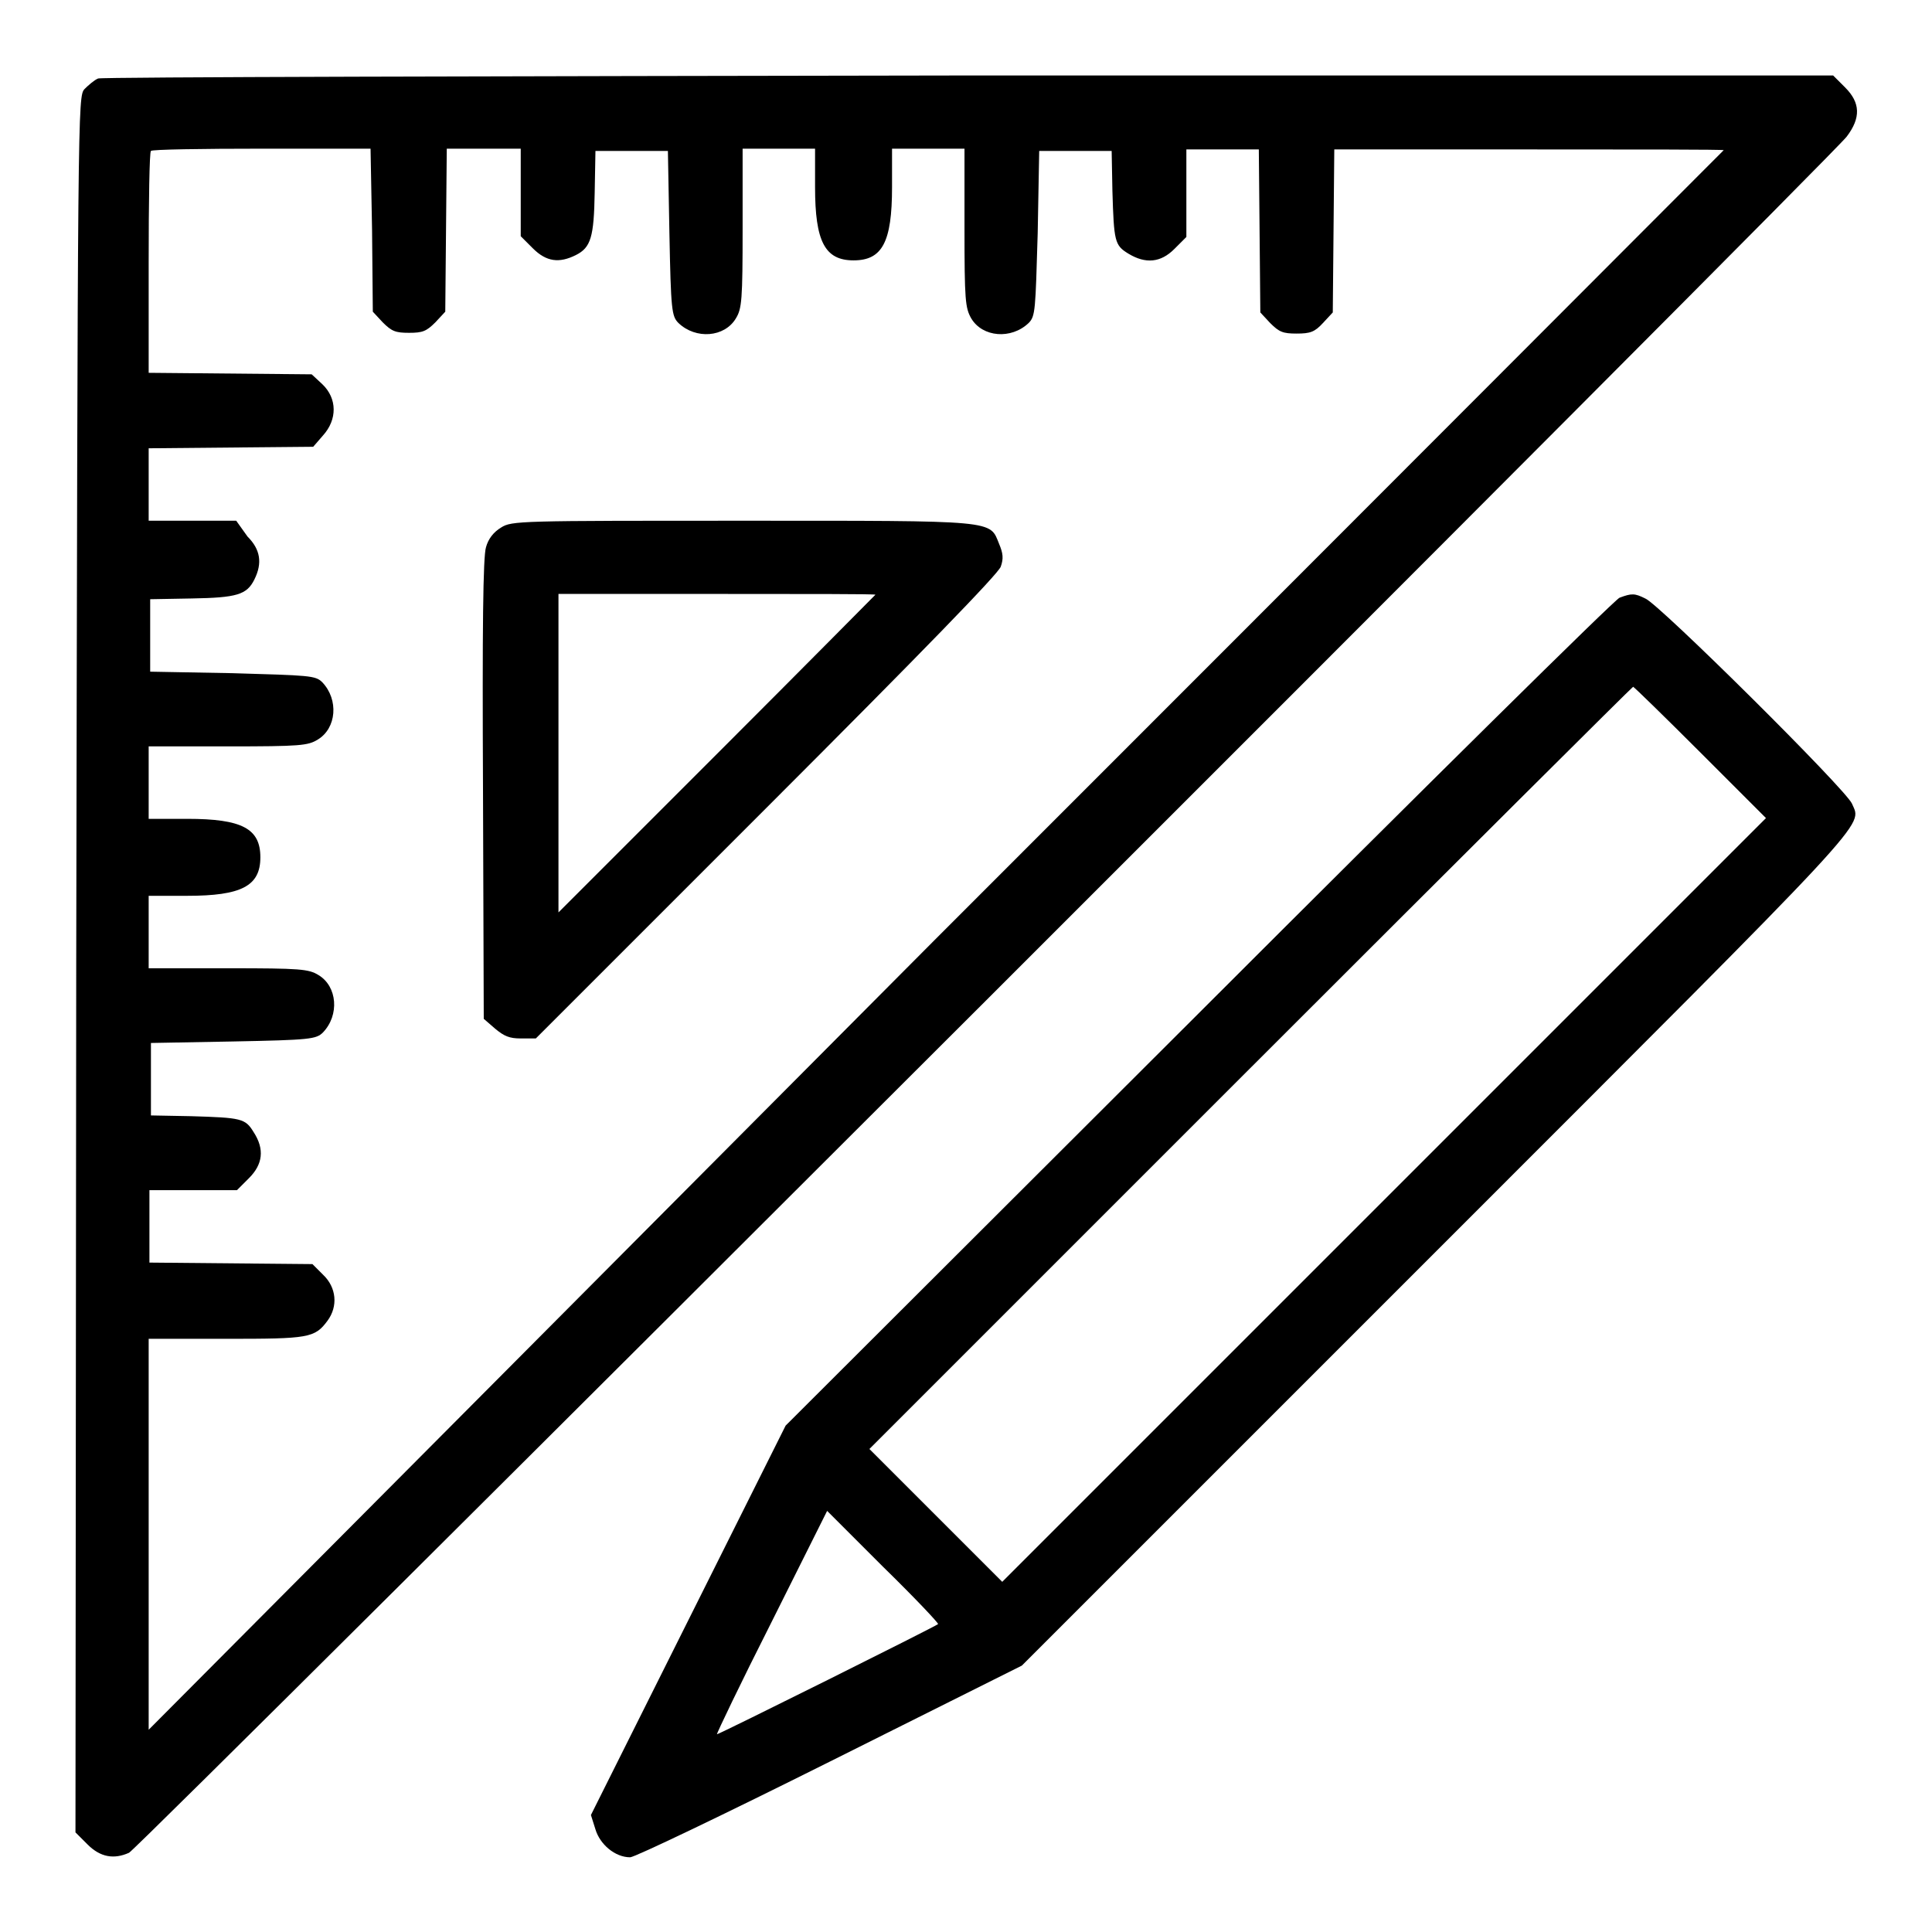
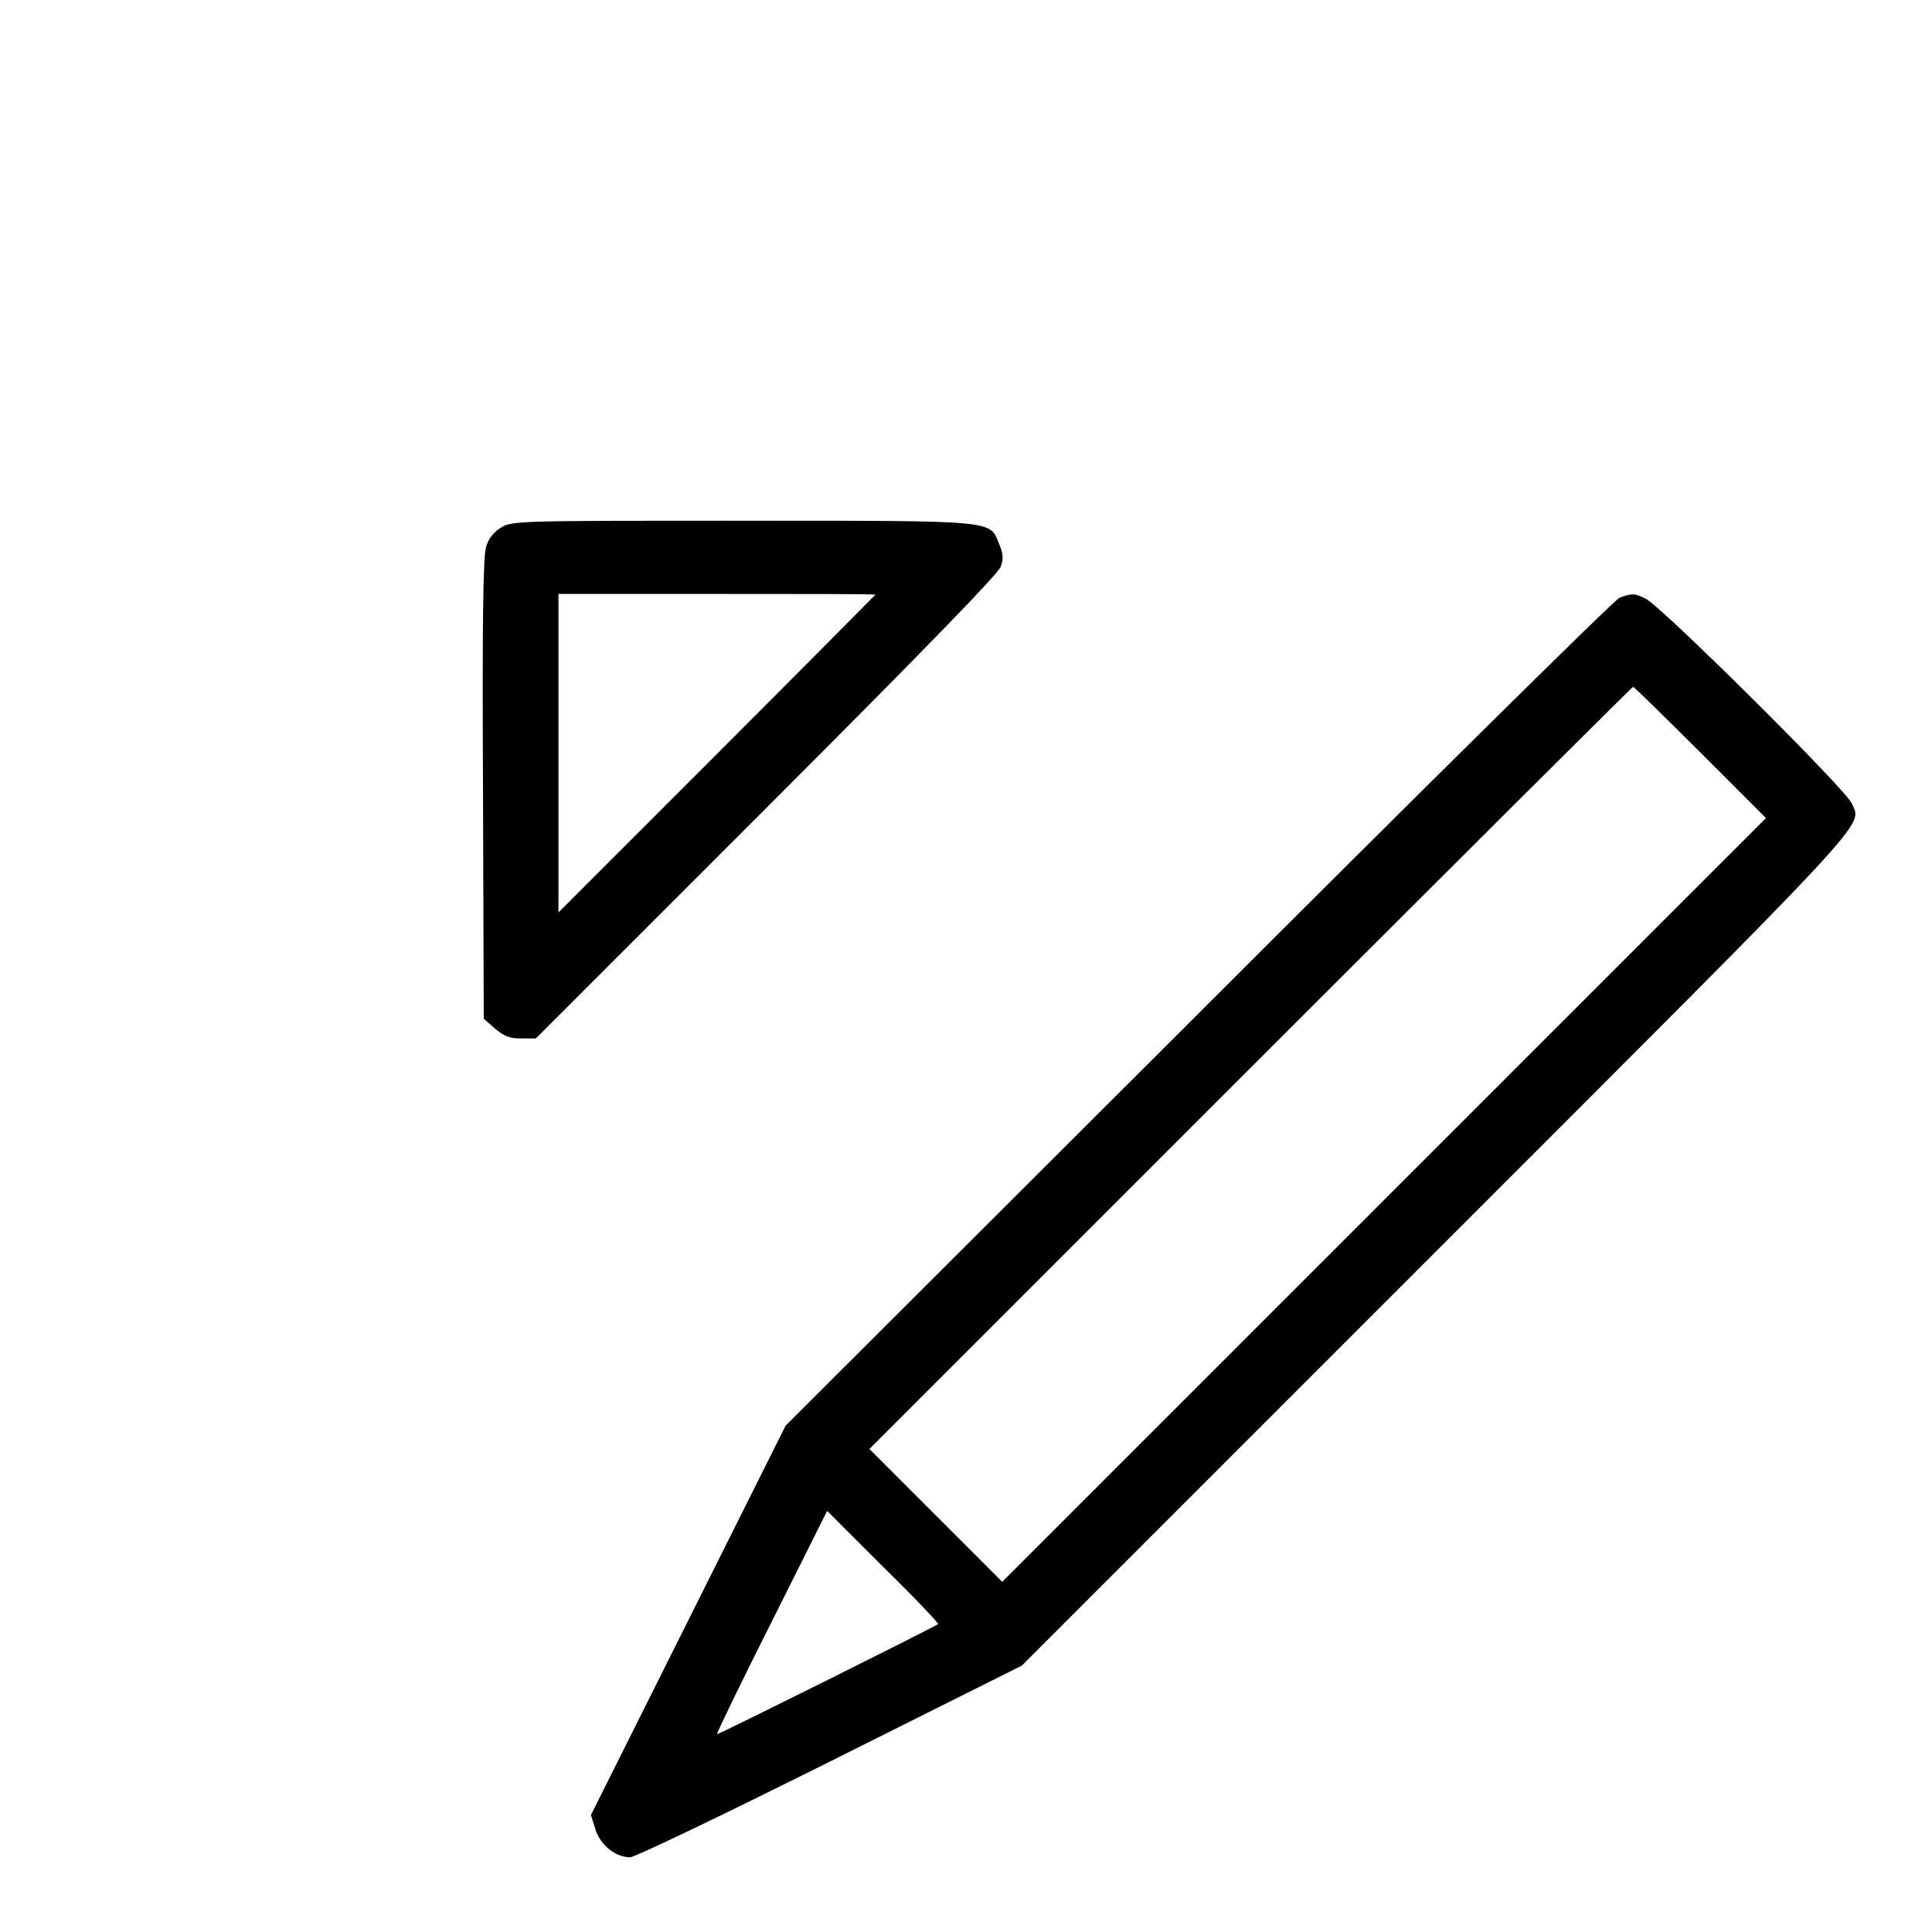
<svg xmlns="http://www.w3.org/2000/svg" version="1.1" x="0px" y="0px" viewBox="0 0 256 256" enable-background="new 0 0 256 256" xml:space="preserve">
  <g>
    <g>
      <g>
-         <path fill="#000000" d="M13,10.4c-0.5,0.2-1.3,0.9-1.8,1.4c-0.9,1-0.9,1.8-1.1,116l-0.1,115l1.6,1.6c1.7,1.7,3.5,2,5.5,1.1c1.3-0.6,225.8-224.9,227.6-227.4c1.9-2.5,1.8-4.5-0.2-6.5l-1.6-1.6l-114.5,0C65.4,10.1,13.5,10.2,13,10.4z M49.3,30.5l0.1,10.8l1.3,1.4c1.2,1.2,1.7,1.4,3.5,1.4c1.8,0,2.3-0.2,3.5-1.4l1.3-1.4l0.1-10.8l0.1-10.8h4.8H69v5.8v5.8l1.6,1.6c1.8,1.8,3.5,2,5.7,0.9c2-1,2.4-2.4,2.5-8.3l0.1-5.5h4.8h4.8l0.2,10.9c0.2,10.2,0.3,11,1.2,11.9c2.3,2.2,6.1,1.9,7.6-0.6c0.8-1.3,0.9-2.4,0.9-12V19.7h4.8h4.8v5.1c0,7.2,1.3,9.7,5.1,9.7s5.1-2.4,5.1-9.7v-5.1h4.8h4.8v10.5c0,9.6,0.1,10.6,0.9,12c1.5,2.5,5.3,2.8,7.6,0.6c0.9-0.9,0.9-1.7,1.2-11.9l0.2-10.9h4.8h4.8l0.1,5.3c0.2,6.7,0.3,7.2,2.1,8.3c2.3,1.4,4.3,1.2,6.1-0.6l1.6-1.6v-5.8v-5.8h4.8h4.8l0.1,10.8l0.1,10.8l1.3,1.4c1.2,1.2,1.7,1.4,3.5,1.4s2.4-0.2,3.5-1.4l1.3-1.4l0.1-10.8l0.1-10.8h25.8c14.1,0,25.8,0,25.8,0.1c0,0-47.1,47.2-104.6,104.7L19.7,229.2v-25.9v-25.9H30c10.9,0,11.7-0.1,13.4-2.4c1.4-1.9,1.2-4.4-0.6-6.1l-1.4-1.4l-10.8-0.1l-10.8-0.1v-4.8v-4.8h5.8h5.8l1.6-1.6c1.8-1.8,2.1-3.8,0.6-6.1c-1.1-1.8-1.6-1.9-8.3-2.1l-5.3-0.1v-4.8v-4.8l10.9-0.2c10.2-0.2,11-0.3,11.9-1.2c2.2-2.3,1.9-6.1-0.6-7.6c-1.3-0.8-2.4-0.9-11.9-0.9H19.7v-4.8v-4.8h5.1c7.2,0,9.7-1.3,9.7-5.1c0-3.8-2.4-5.1-9.7-5.1h-5.1v-4.8v-4.8h10.5c9.6,0,10.6-0.1,11.9-0.9c2.5-1.5,2.8-5.3,0.6-7.6c-0.9-0.9-1.7-0.9-11.9-1.2l-10.9-0.2v-4.8v-4.8l5.5-0.1c6-0.1,7.3-0.5,8.3-2.5c1.1-2.2,0.8-4-0.9-5.7L31.3,69h-5.8h-5.8v-4.8v-4.8l10.9-0.1l10.9-0.1l1.3-1.5c1.9-2.1,1.9-4.9-0.1-6.8l-1.4-1.3l-10.8-0.1l-10.8-0.1V34.7c0-7.9,0.1-14.6,0.3-14.7c0.1-0.2,6.8-0.3,14.7-0.3h14.4L49.3,30.5z" />
        <path fill="#000000" d="M66.4,69.9c-1,0.6-1.7,1.5-2,2.6c-0.4,1.2-0.5,10.9-0.4,32.1l0.1,30.4l1.5,1.3c1.2,1,1.9,1.3,3.4,1.3h2l30.5-30.5c21-21,30.7-31,31.1-32c0.4-1.1,0.3-1.8-0.2-3c-1.3-3.2,0-3.1-34-3.1C68.9,69,67.8,69,66.4,69.9z M116,78.8c0,0-9.4,9.5-21,21.1l-21,21V99.7V78.7h21C106.6,78.7,116,78.7,116,78.8z" />
        <path fill="#000000" d="M214.6,79.2c-0.6,0.2-25.7,25-55.8,55.1l-54.7,54.6l-12.9,25.8l-12.9,25.8l0.6,1.9c0.6,2,2.6,3.7,4.6,3.7c0.6,0,12.5-5.7,26.5-12.7l25.4-12.7l55-55c58.6-58.6,56.3-56.1,55-59.2c-0.7-1.8-25.7-26.6-27.4-27.2C216.6,78.6,216.2,78.6,214.6,79.2z M225.4,99.8l8.6,8.6L183.4,159l-50.6,50.6l-8.8-8.8l-8.8-8.8l50.5-50.5c27.7-27.7,50.6-50.5,50.7-50.5C216.6,91.1,220.6,95,225.4,99.8z M124.3,215.2c-0.3,0.3-29,14.6-29.3,14.6c-0.1,0,3.1-6.7,7.2-14.8l7.4-14.8l7.4,7.4C121.2,211.7,124.4,215.1,124.3,215.2z" />
      </g>
    </g>
  </g>
</svg>